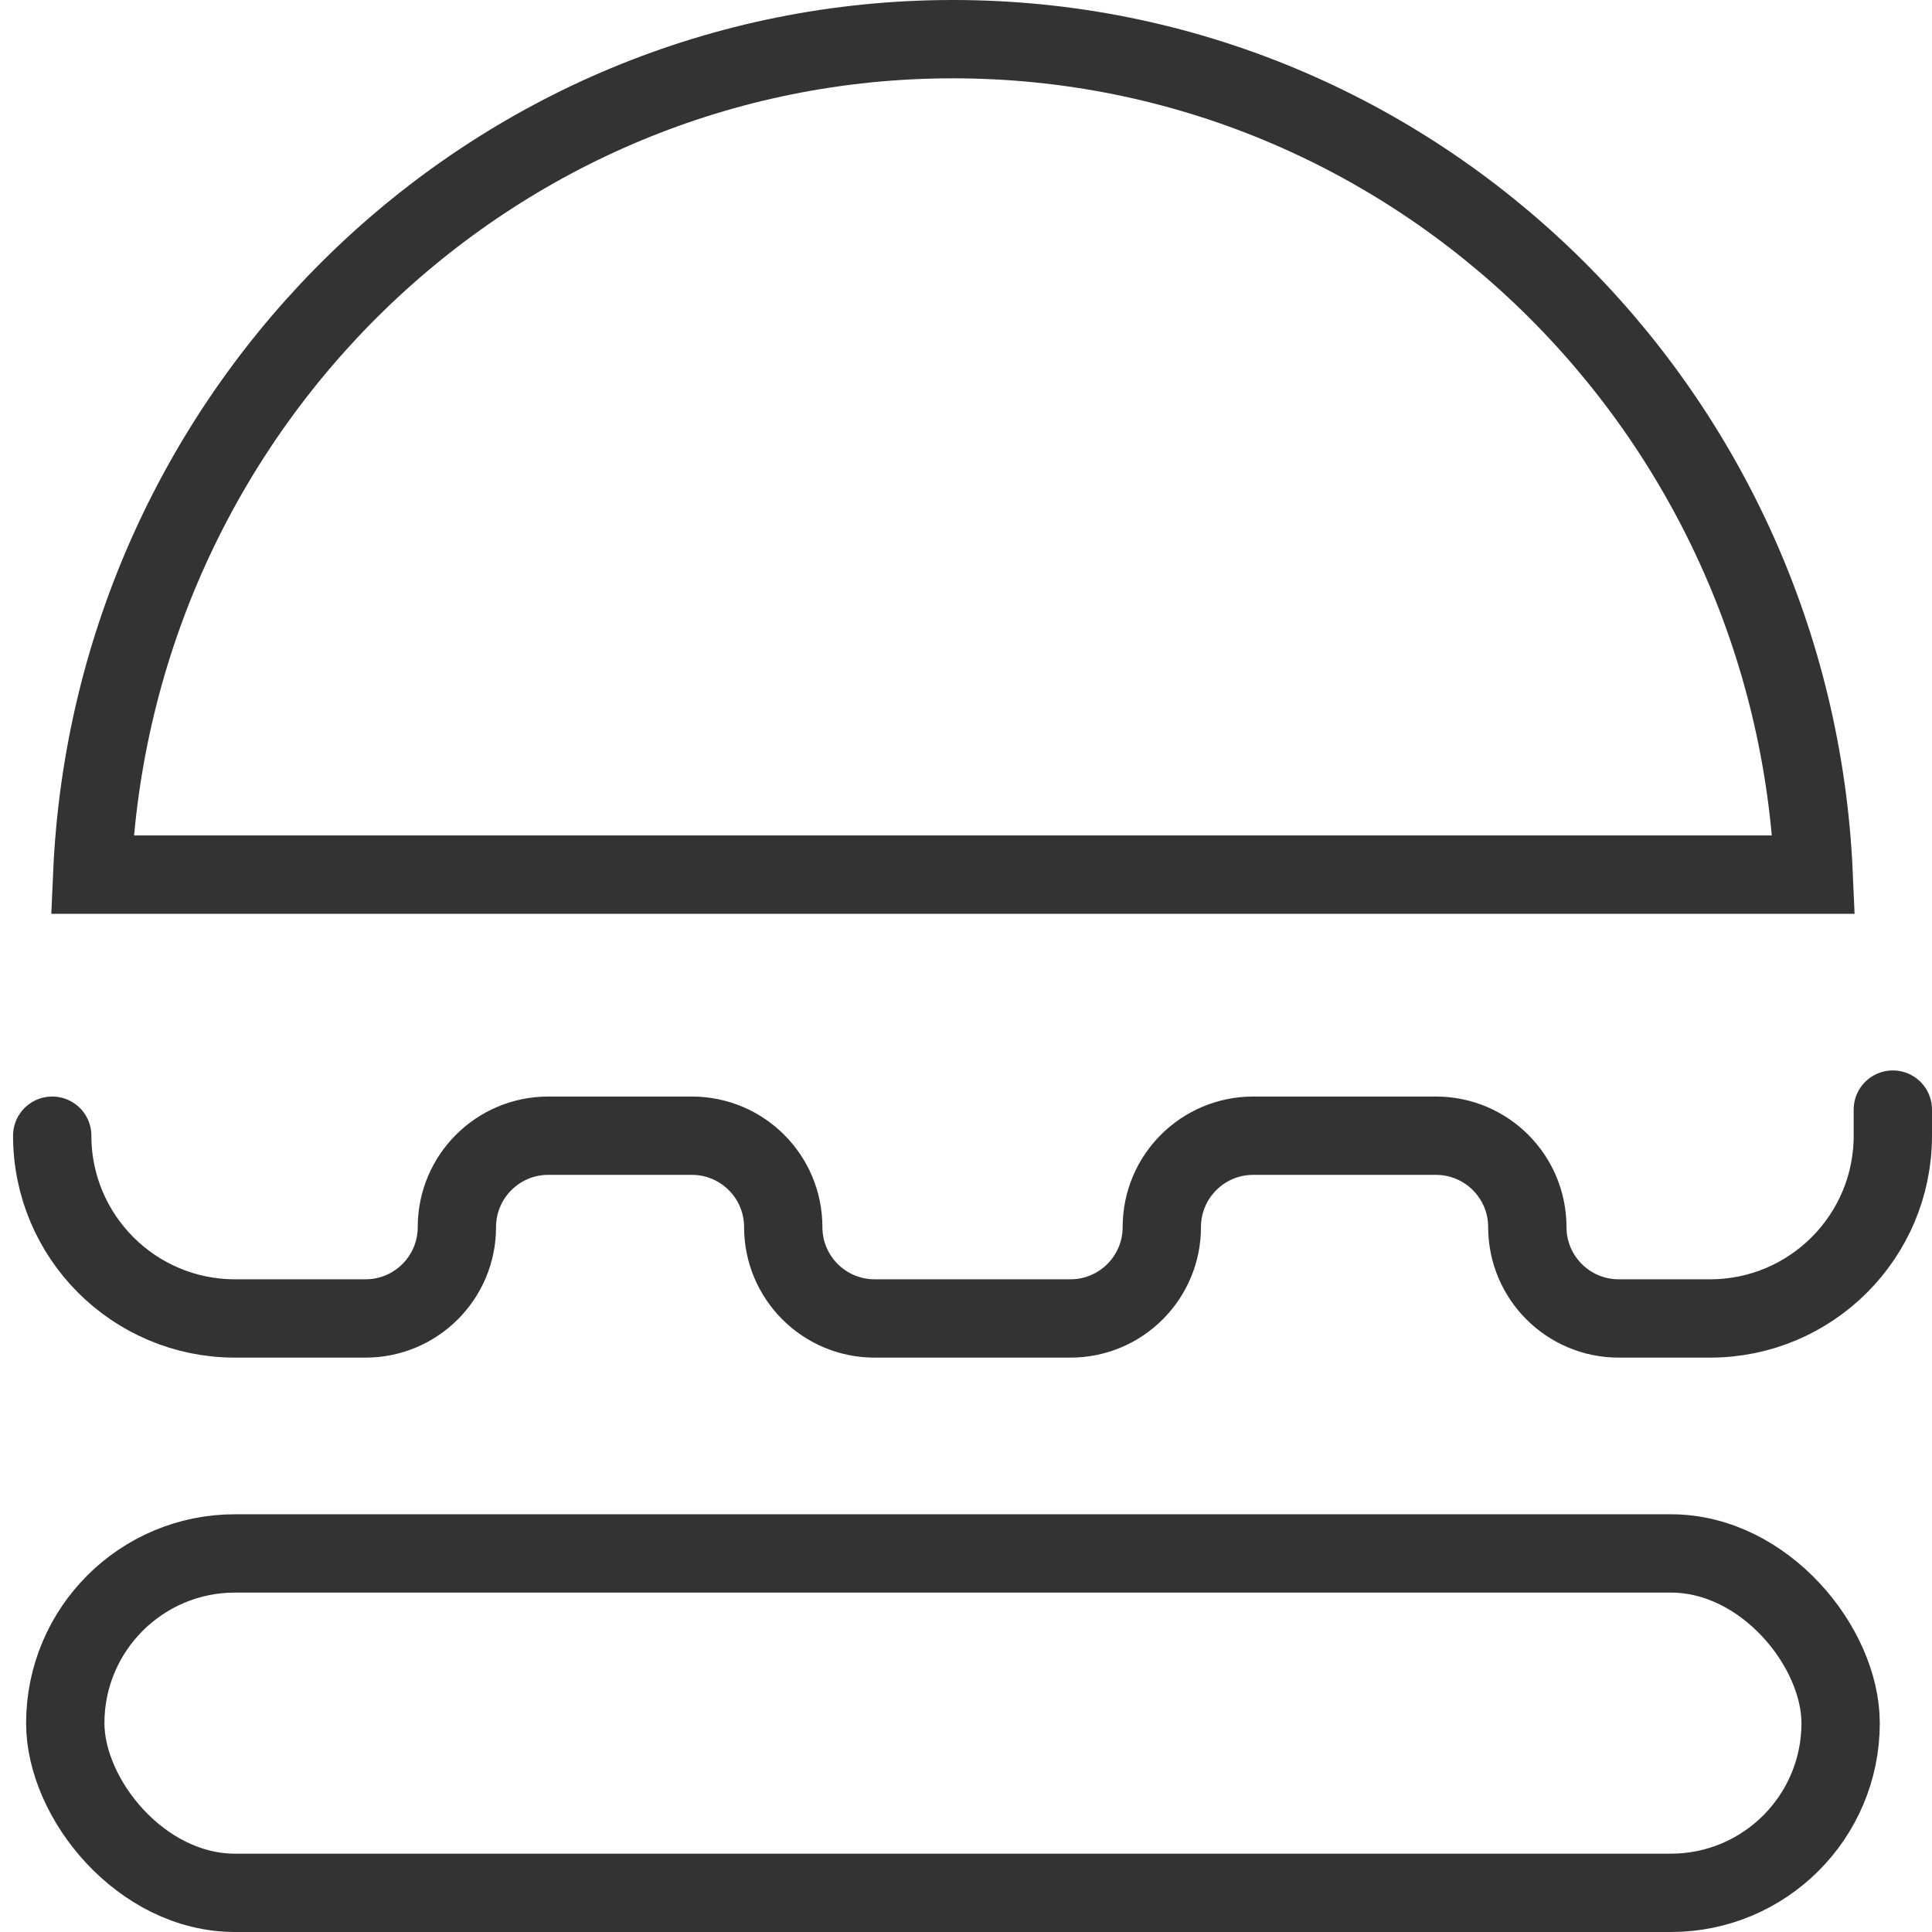
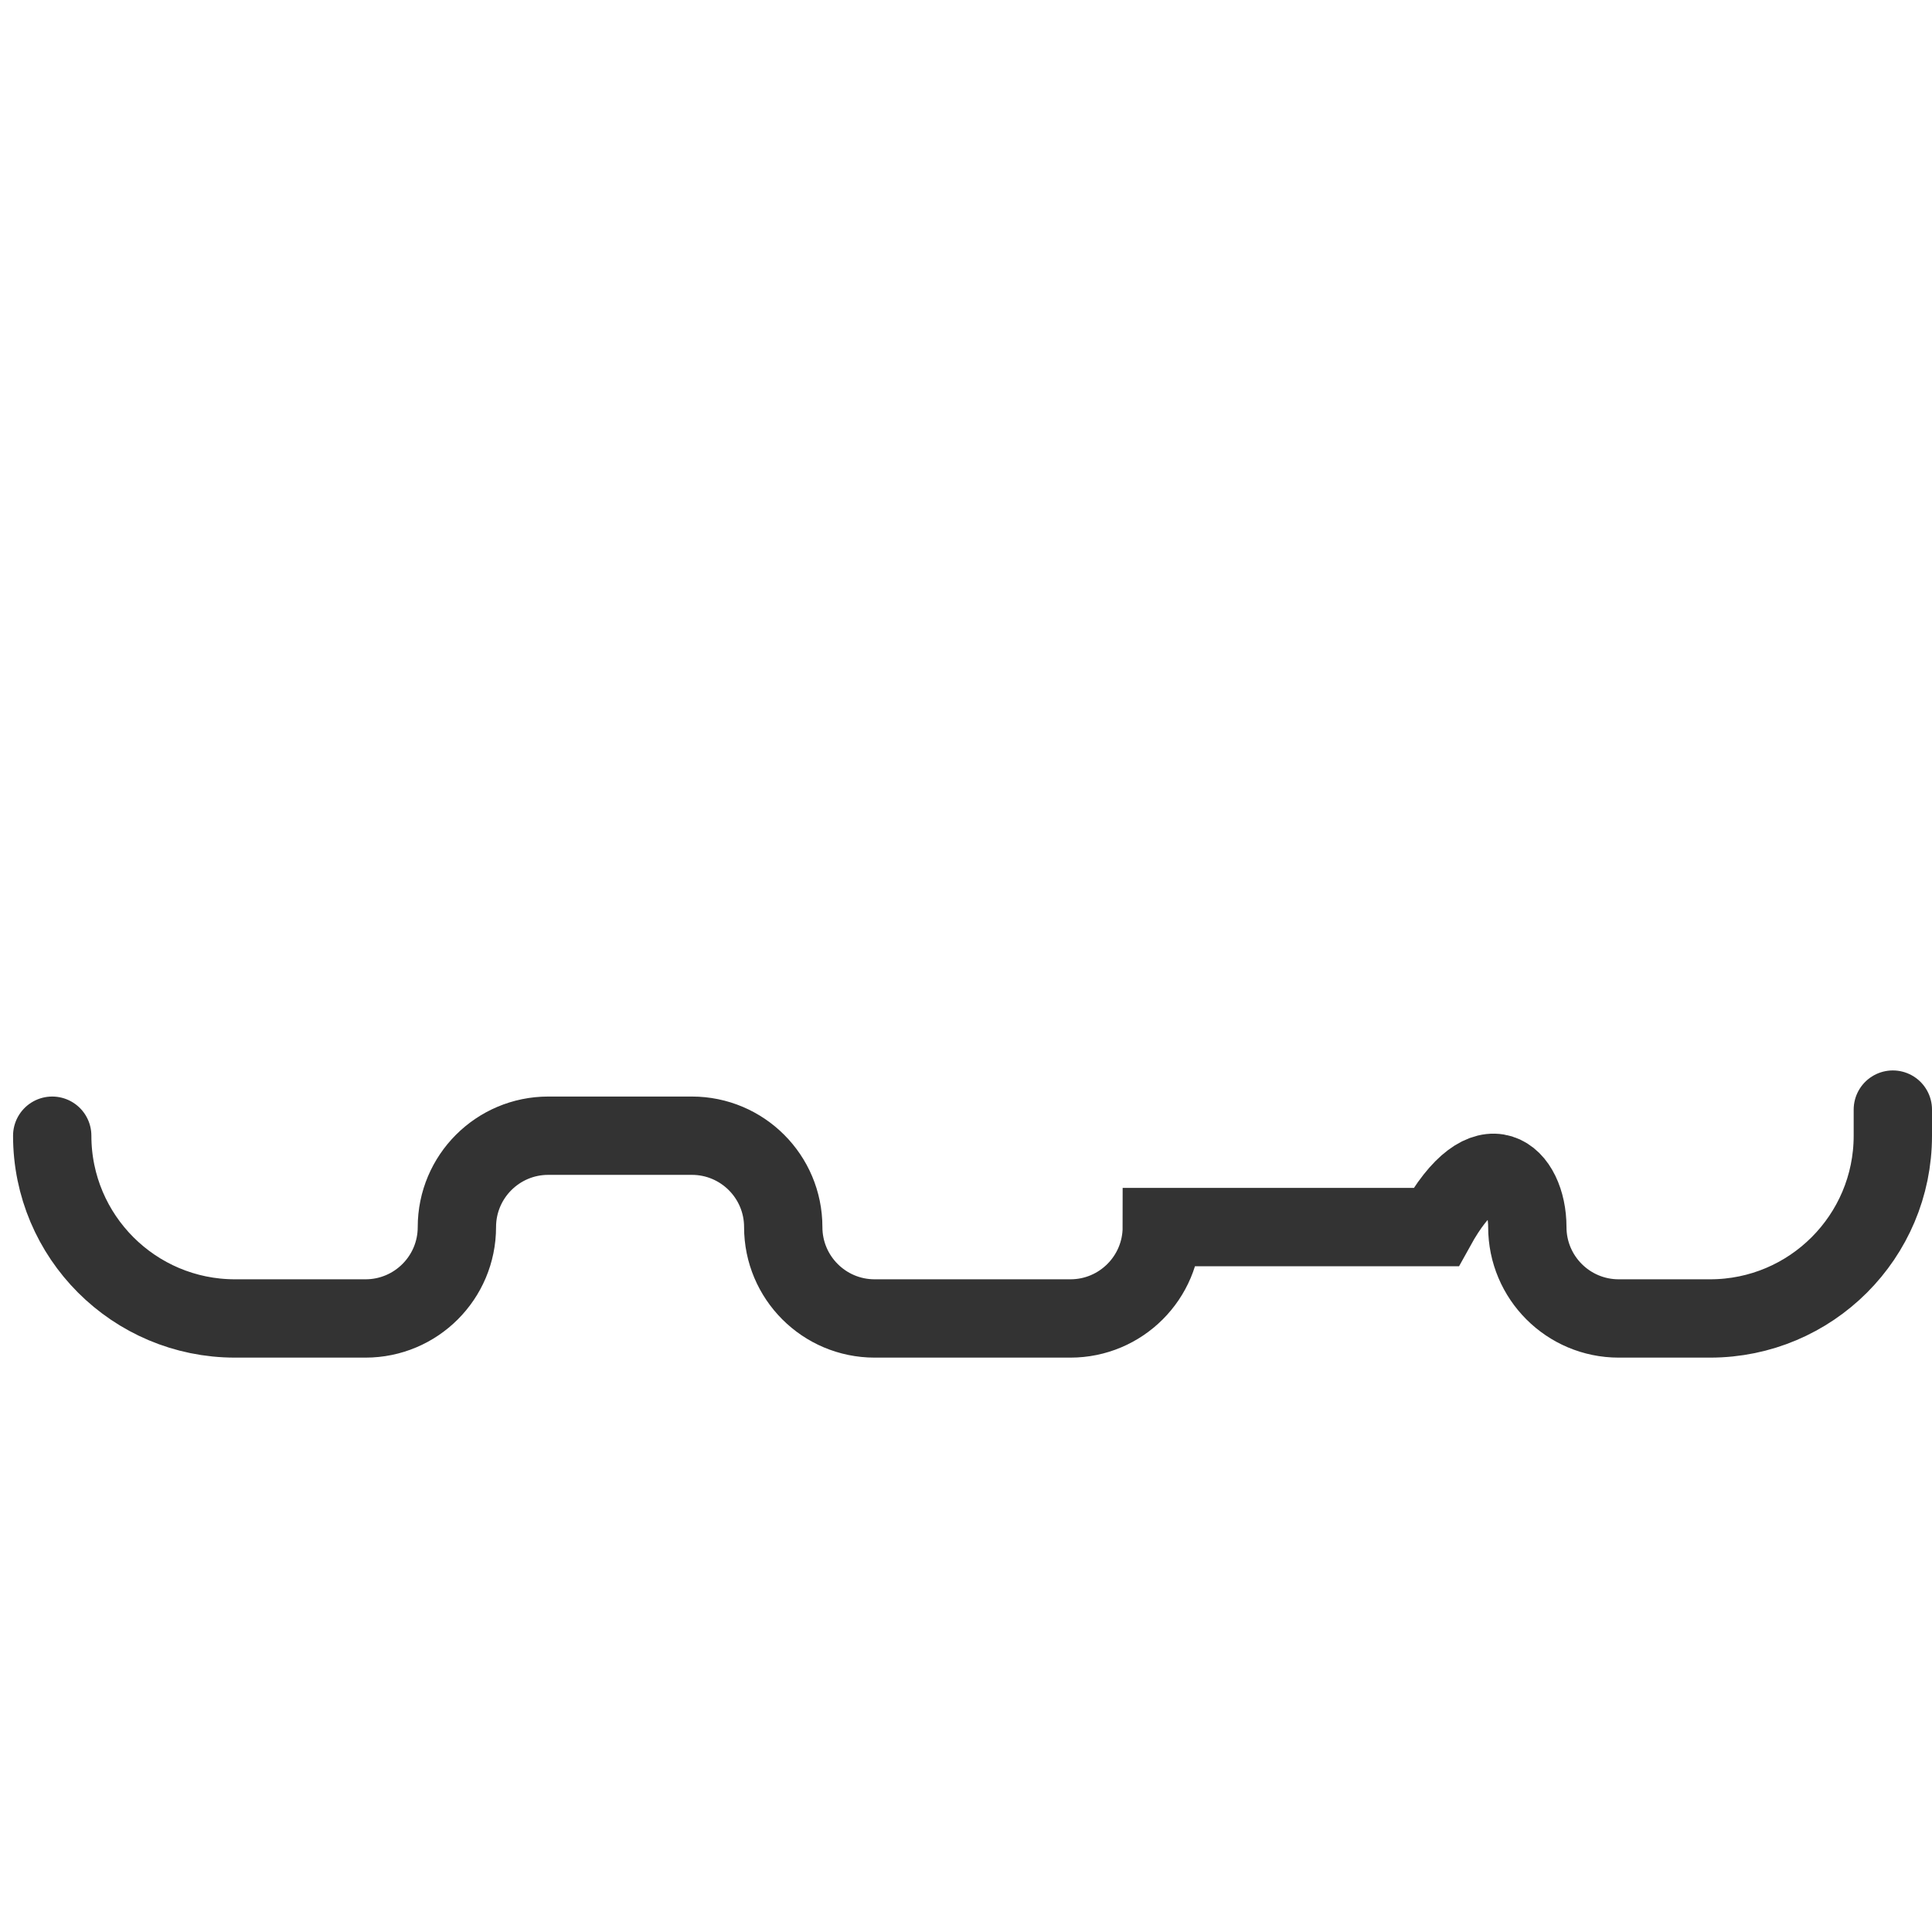
<svg xmlns="http://www.w3.org/2000/svg" width="74" height="74" viewBox="0 0 74 74" fill="none">
-   <path d="M3.532 33.5C4.306 15.676 18.789 1.5 36.5 1.5C54.211 1.5 68.694 15.676 69.468 33.5H3.532Z" stroke="#333333" stroke-width="3" />
-   <path d="M2 43.5V43.5C2 47.366 5.134 50.5 9 50.5H14C15.933 50.5 17.5 48.933 17.5 47V47C17.5 45.067 19.067 43.5 21 43.5H26.5C28.433 43.5 30 45.067 30 47V47C30 48.933 31.567 50.5 33.5 50.5H41C42.933 50.5 44.5 48.933 44.5 47V47C44.5 45.067 46.067 43.5 48 43.5H55C56.933 43.5 58.5 45.067 58.5 47V47C58.5 48.933 60.067 50.5 62 50.5H65.5C69.366 50.5 72.5 47.366 72.5 43.5V42.5" stroke="#333333" stroke-width="3" stroke-linecap="round" />
-   <rect x="2.5" y="59.5" width="68" height="13" rx="6.5" stroke="#333333" stroke-width="3" />
+   <path d="M2 43.5V43.5C2 47.366 5.134 50.5 9 50.5H14C15.933 50.5 17.5 48.933 17.5 47V47C17.5 45.067 19.067 43.5 21 43.5H26.5C28.433 43.5 30 45.067 30 47V47C30 48.933 31.567 50.5 33.5 50.5H41C42.933 50.5 44.5 48.933 44.5 47V47H55C56.933 43.5 58.5 45.067 58.5 47V47C58.5 48.933 60.067 50.5 62 50.5H65.5C69.366 50.5 72.5 47.366 72.5 43.5V42.5" stroke="#333333" stroke-width="3" stroke-linecap="round" />
</svg>